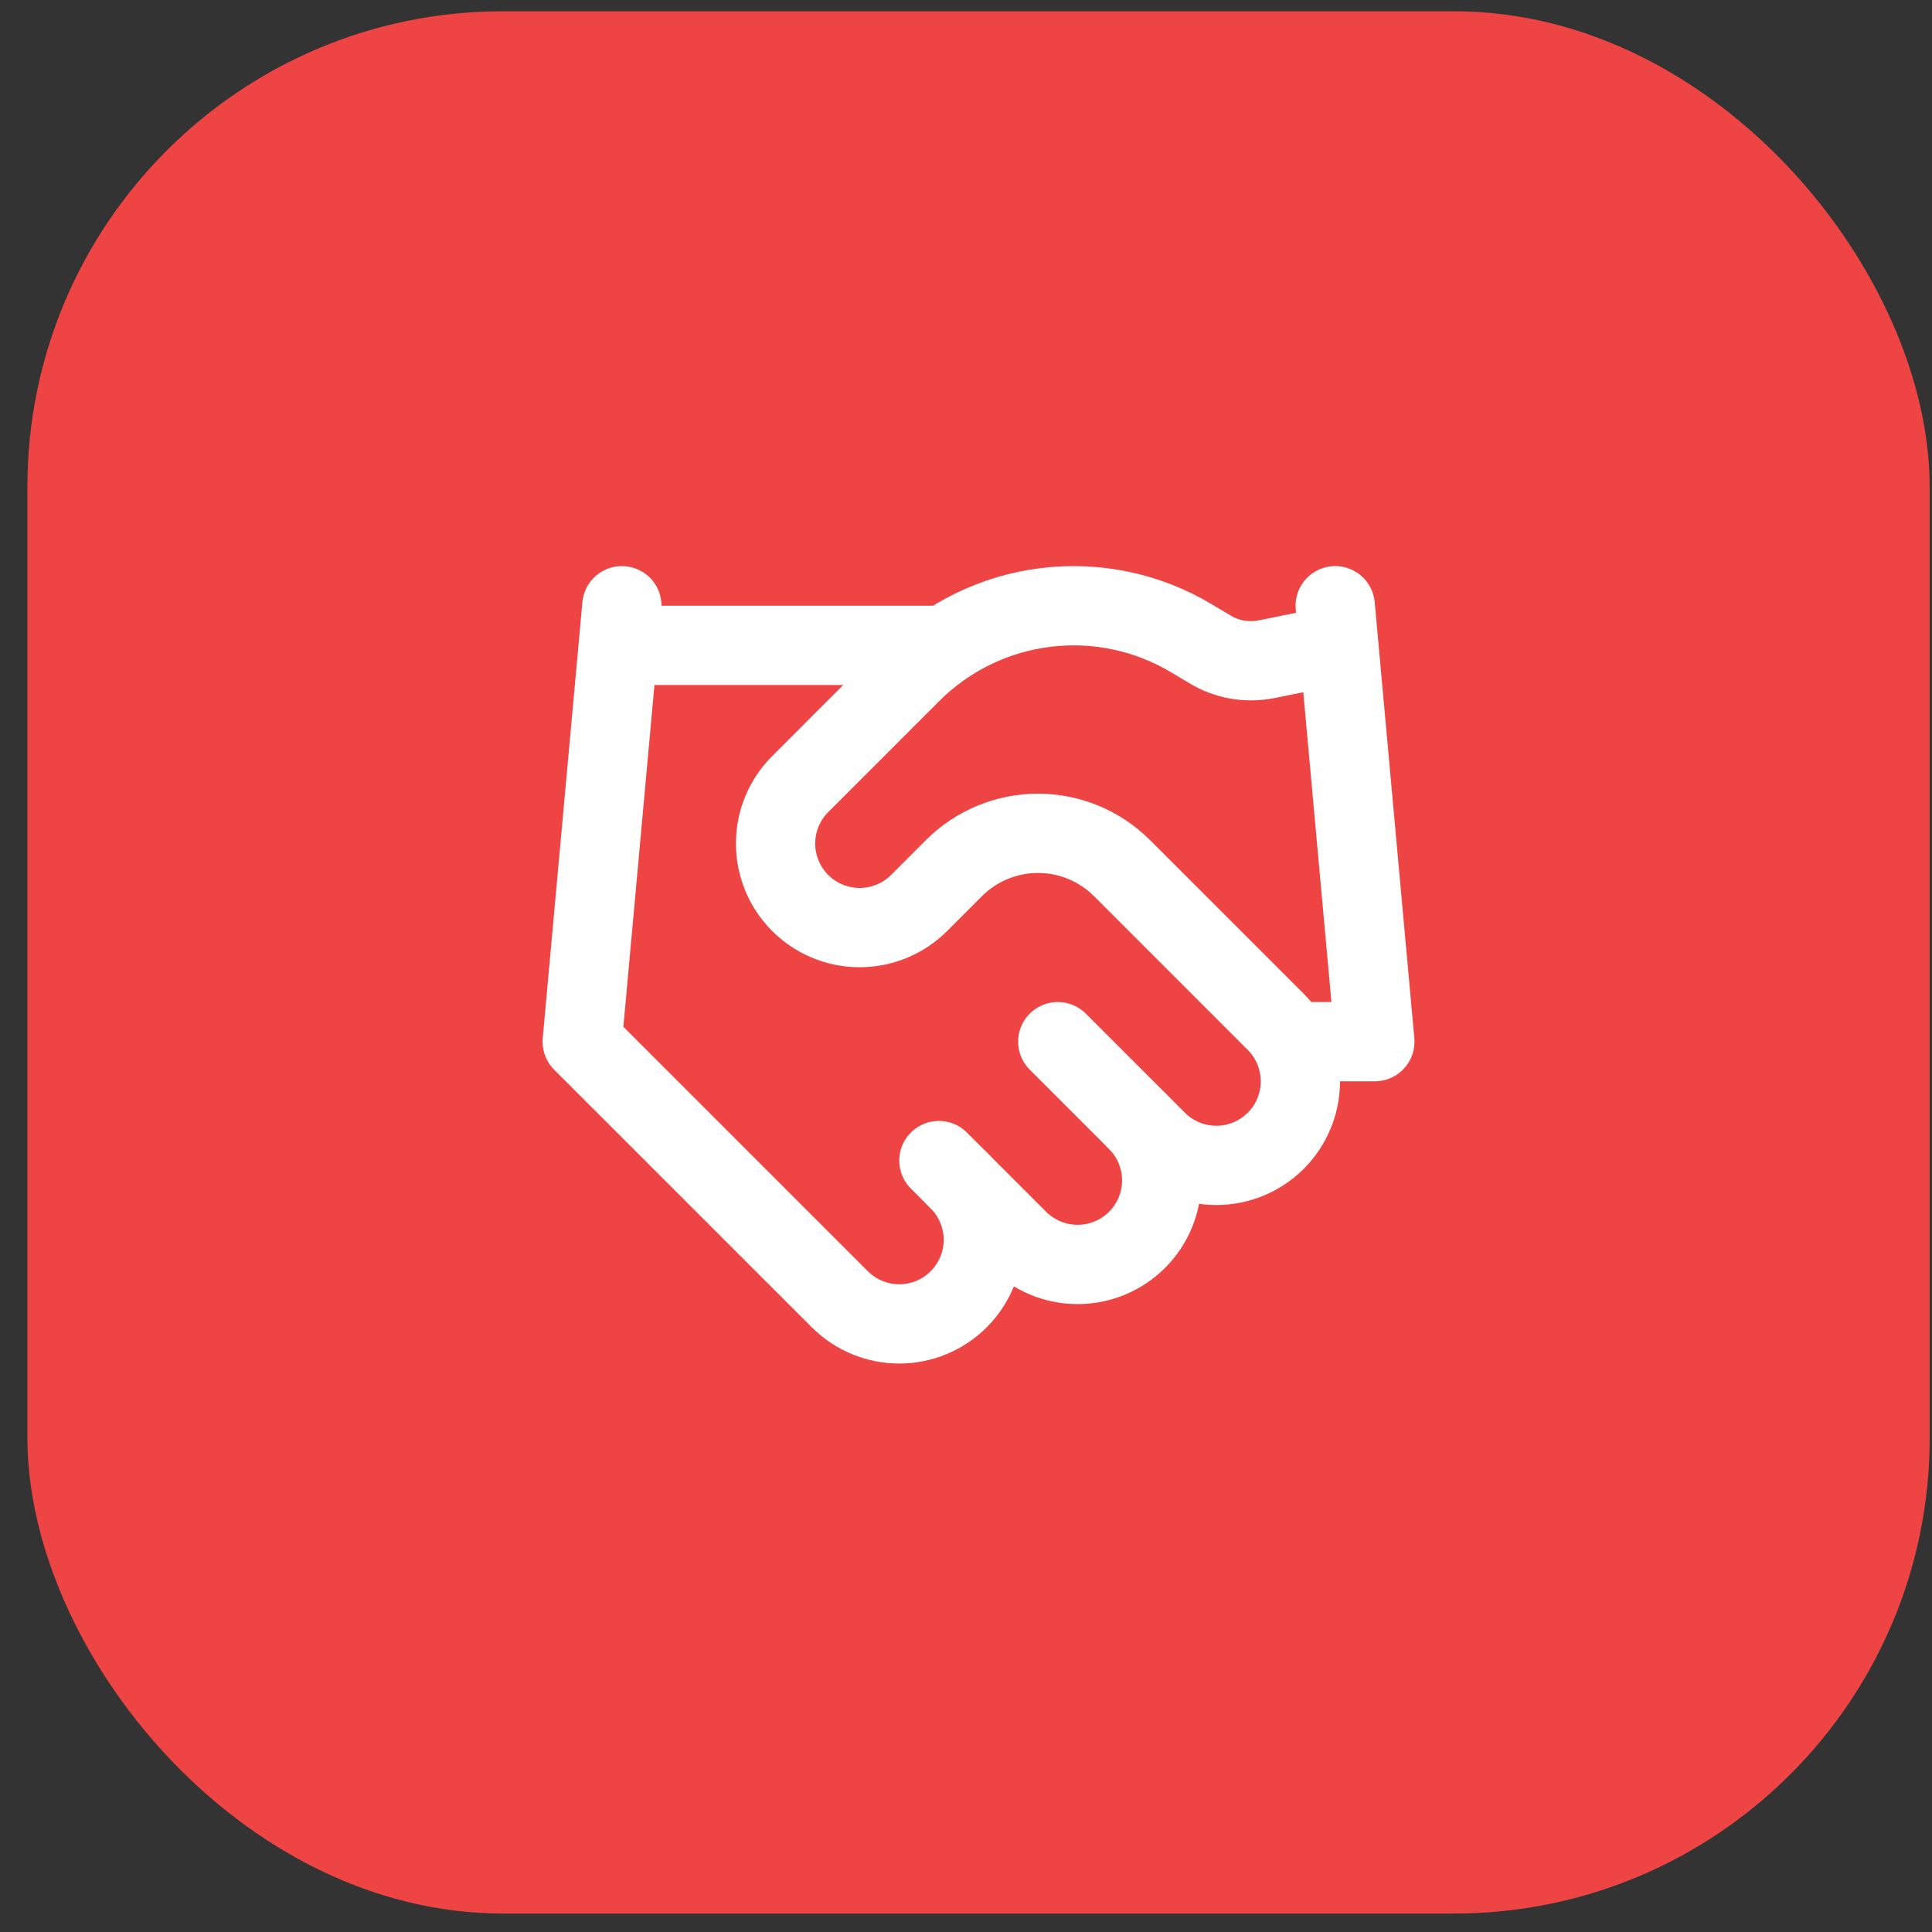
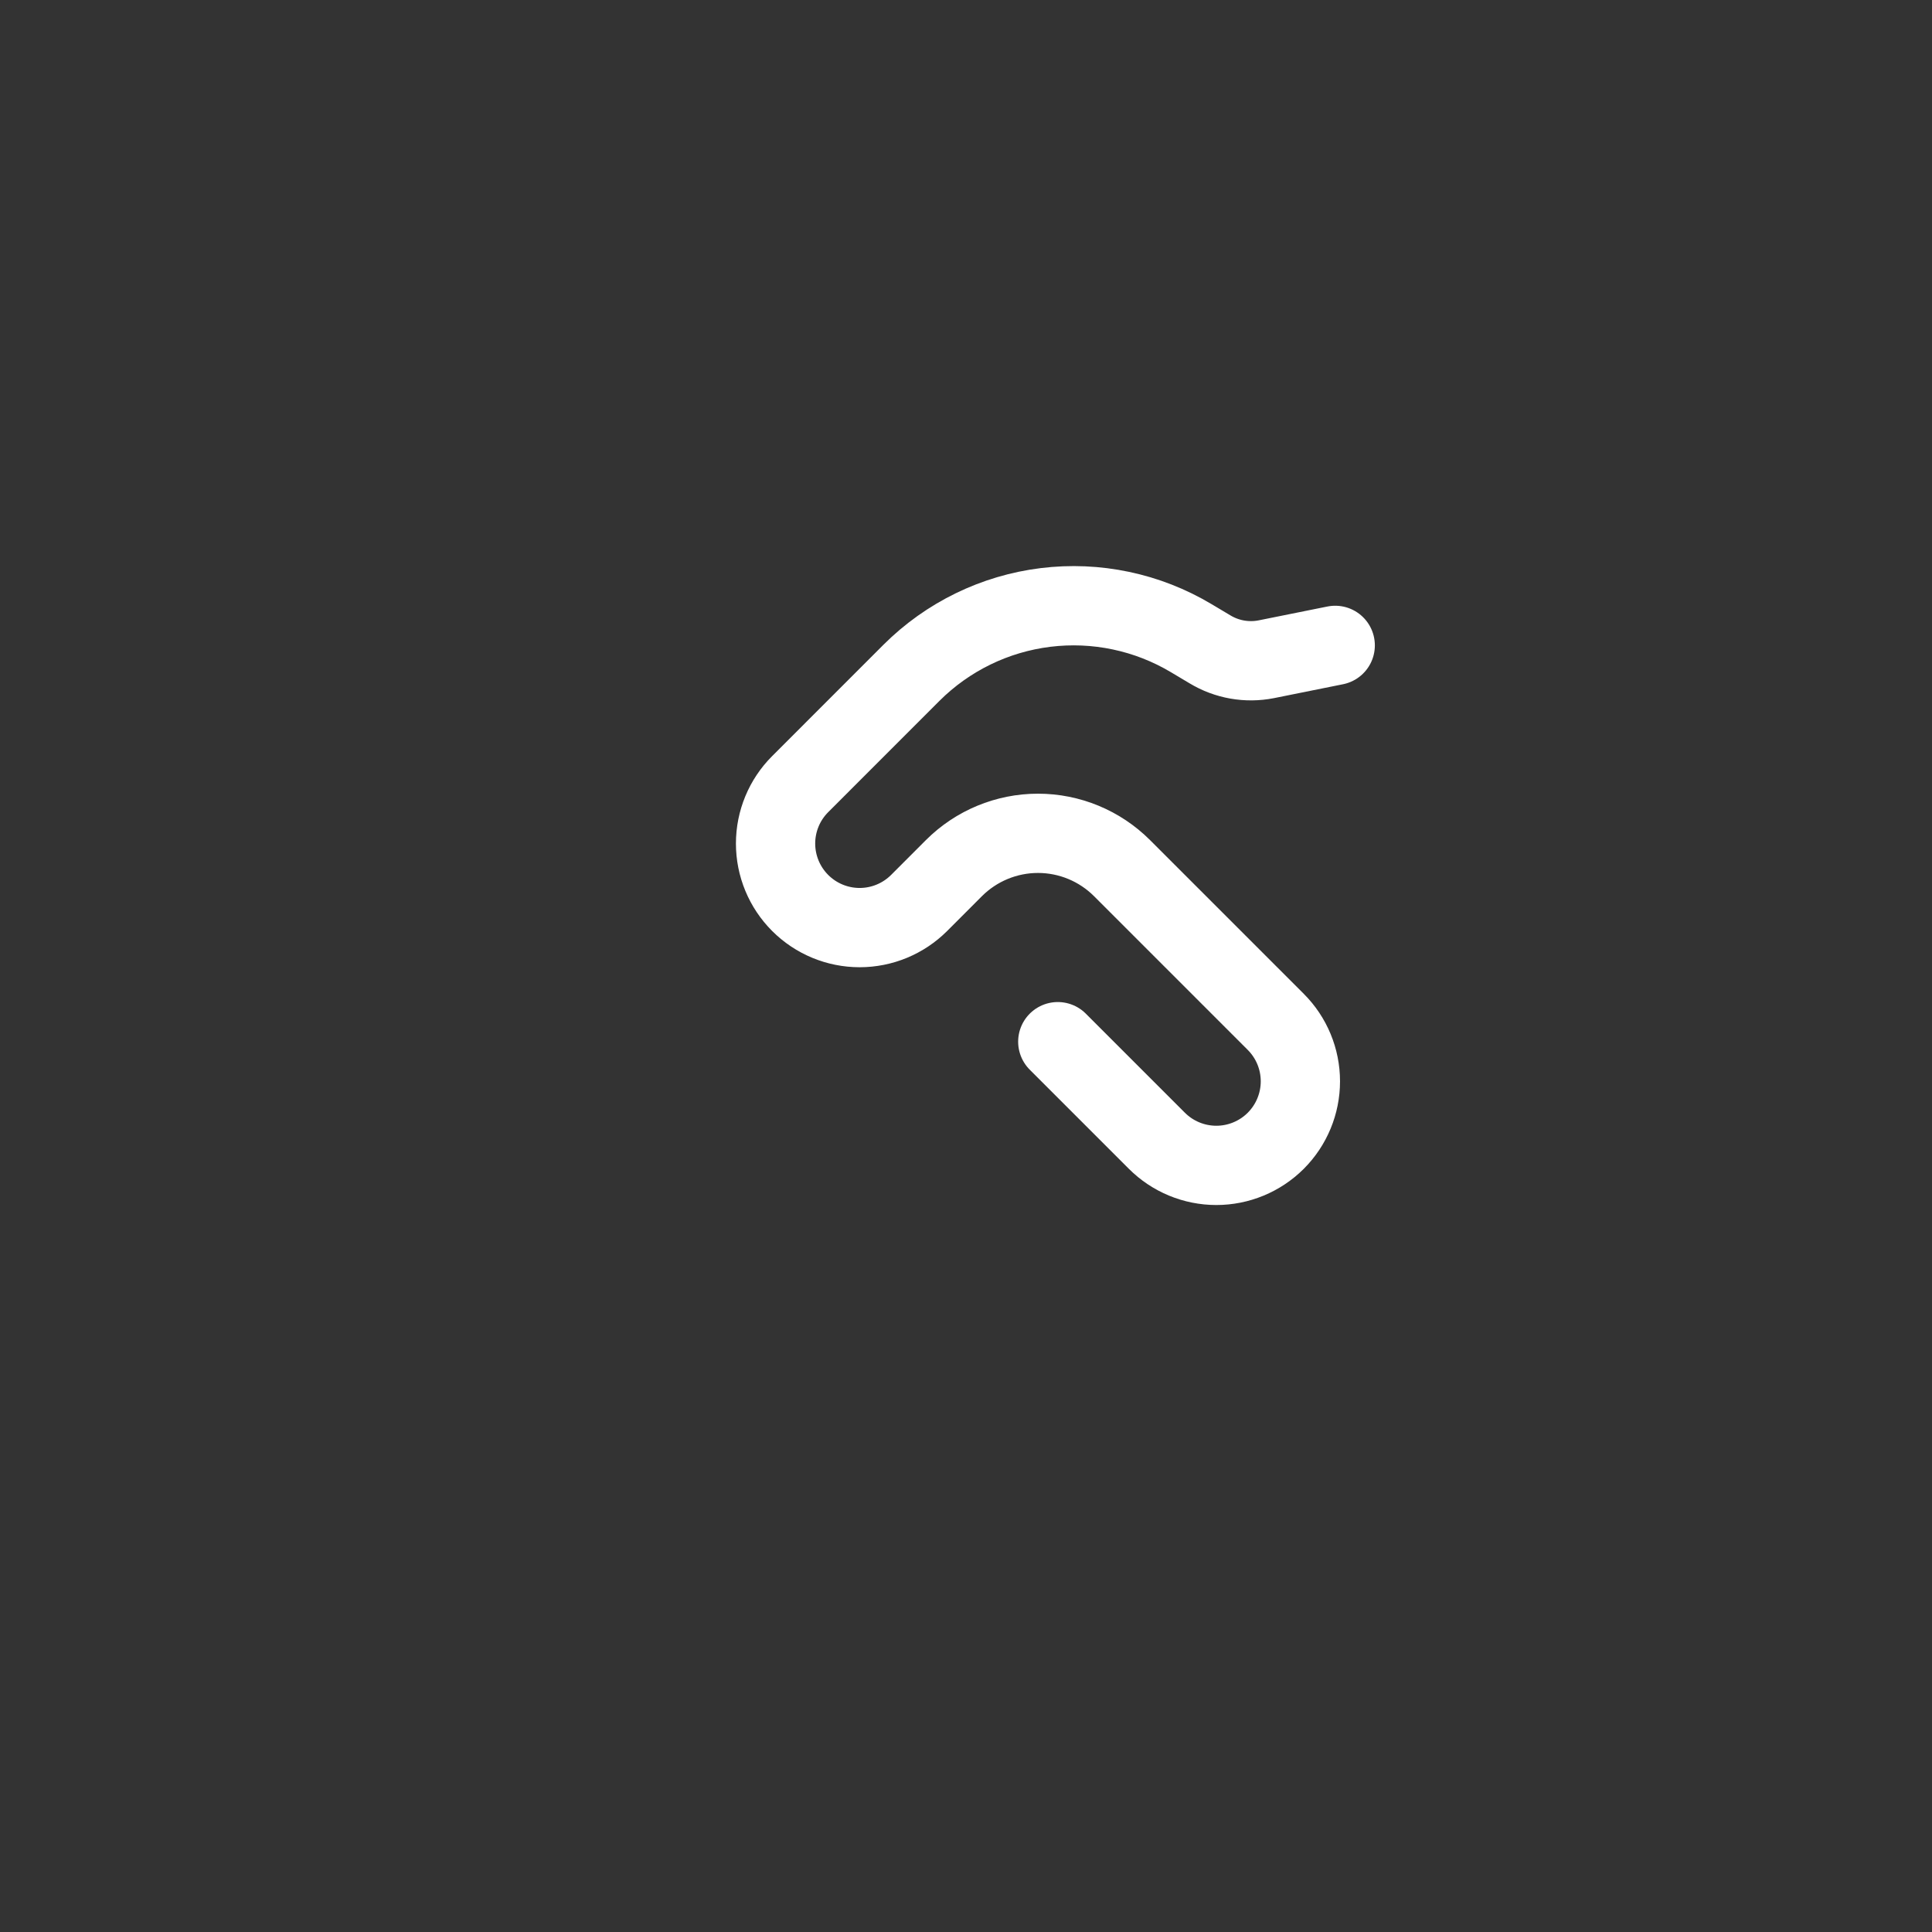
<svg xmlns="http://www.w3.org/2000/svg" width="65" height="65" viewBox="0 0 65 65" fill="none">
  <rect x="0" y="0" width="65" height="65" fill="#333333" stroke="none" />
-   <rect x="0.922" y="0.379" width="64" height="64" rx="16" fill="#EF4444" />
-   <path d="M31.588 39.046L34.255 41.713C34.518 41.975 34.83 42.184 35.173 42.326C35.516 42.468 35.884 42.541 36.255 42.541C36.627 42.541 36.994 42.468 37.337 42.326C37.681 42.184 37.992 41.975 38.255 41.713C38.518 41.45 38.726 41.138 38.868 40.795C39.01 40.452 39.084 40.084 39.084 39.713C39.084 39.342 39.01 38.974 38.868 38.63C38.726 38.287 38.518 37.975 38.255 37.713" stroke="white" stroke-width="2.667" stroke-linecap="round" stroke-linejoin="round" />
  <path d="M35.588 35.046L38.922 38.38C39.452 38.91 40.172 39.208 40.922 39.208C41.672 39.208 42.391 38.91 42.922 38.38C43.452 37.849 43.75 37.13 43.75 36.38C43.75 35.629 43.452 34.91 42.922 34.38L37.748 29.206C36.998 28.457 35.982 28.036 34.922 28.036C33.862 28.036 32.845 28.457 32.095 29.206L30.922 30.38C30.391 30.91 29.672 31.208 28.922 31.208C28.172 31.208 27.452 30.91 26.922 30.38C26.391 29.849 26.093 29.13 26.093 28.38C26.093 27.629 26.391 26.91 26.922 26.38L30.668 22.633C31.885 21.42 33.471 20.647 35.176 20.437C36.881 20.227 38.607 20.591 40.082 21.473L40.708 21.846C41.276 22.189 41.951 22.308 42.602 22.18L44.922 21.713" stroke="white" stroke-width="2.667" stroke-linecap="round" stroke-linejoin="round" />
-   <path d="M44.922 20.379L46.255 35.046H43.588" stroke="white" stroke-width="2.667" stroke-linecap="round" stroke-linejoin="round" />
-   <path d="M20.922 20.379L19.588 35.046L28.255 43.712C28.785 44.243 29.505 44.541 30.255 44.541C31.005 44.541 31.725 44.243 32.255 43.712C32.785 43.182 33.084 42.462 33.084 41.712C33.084 40.962 32.785 40.243 32.255 39.712" stroke="white" stroke-width="2.667" stroke-linecap="round" stroke-linejoin="round" />
-   <path d="M20.922 21.713H31.588" stroke="white" stroke-width="2.667" stroke-linecap="round" stroke-linejoin="round" />
</svg>